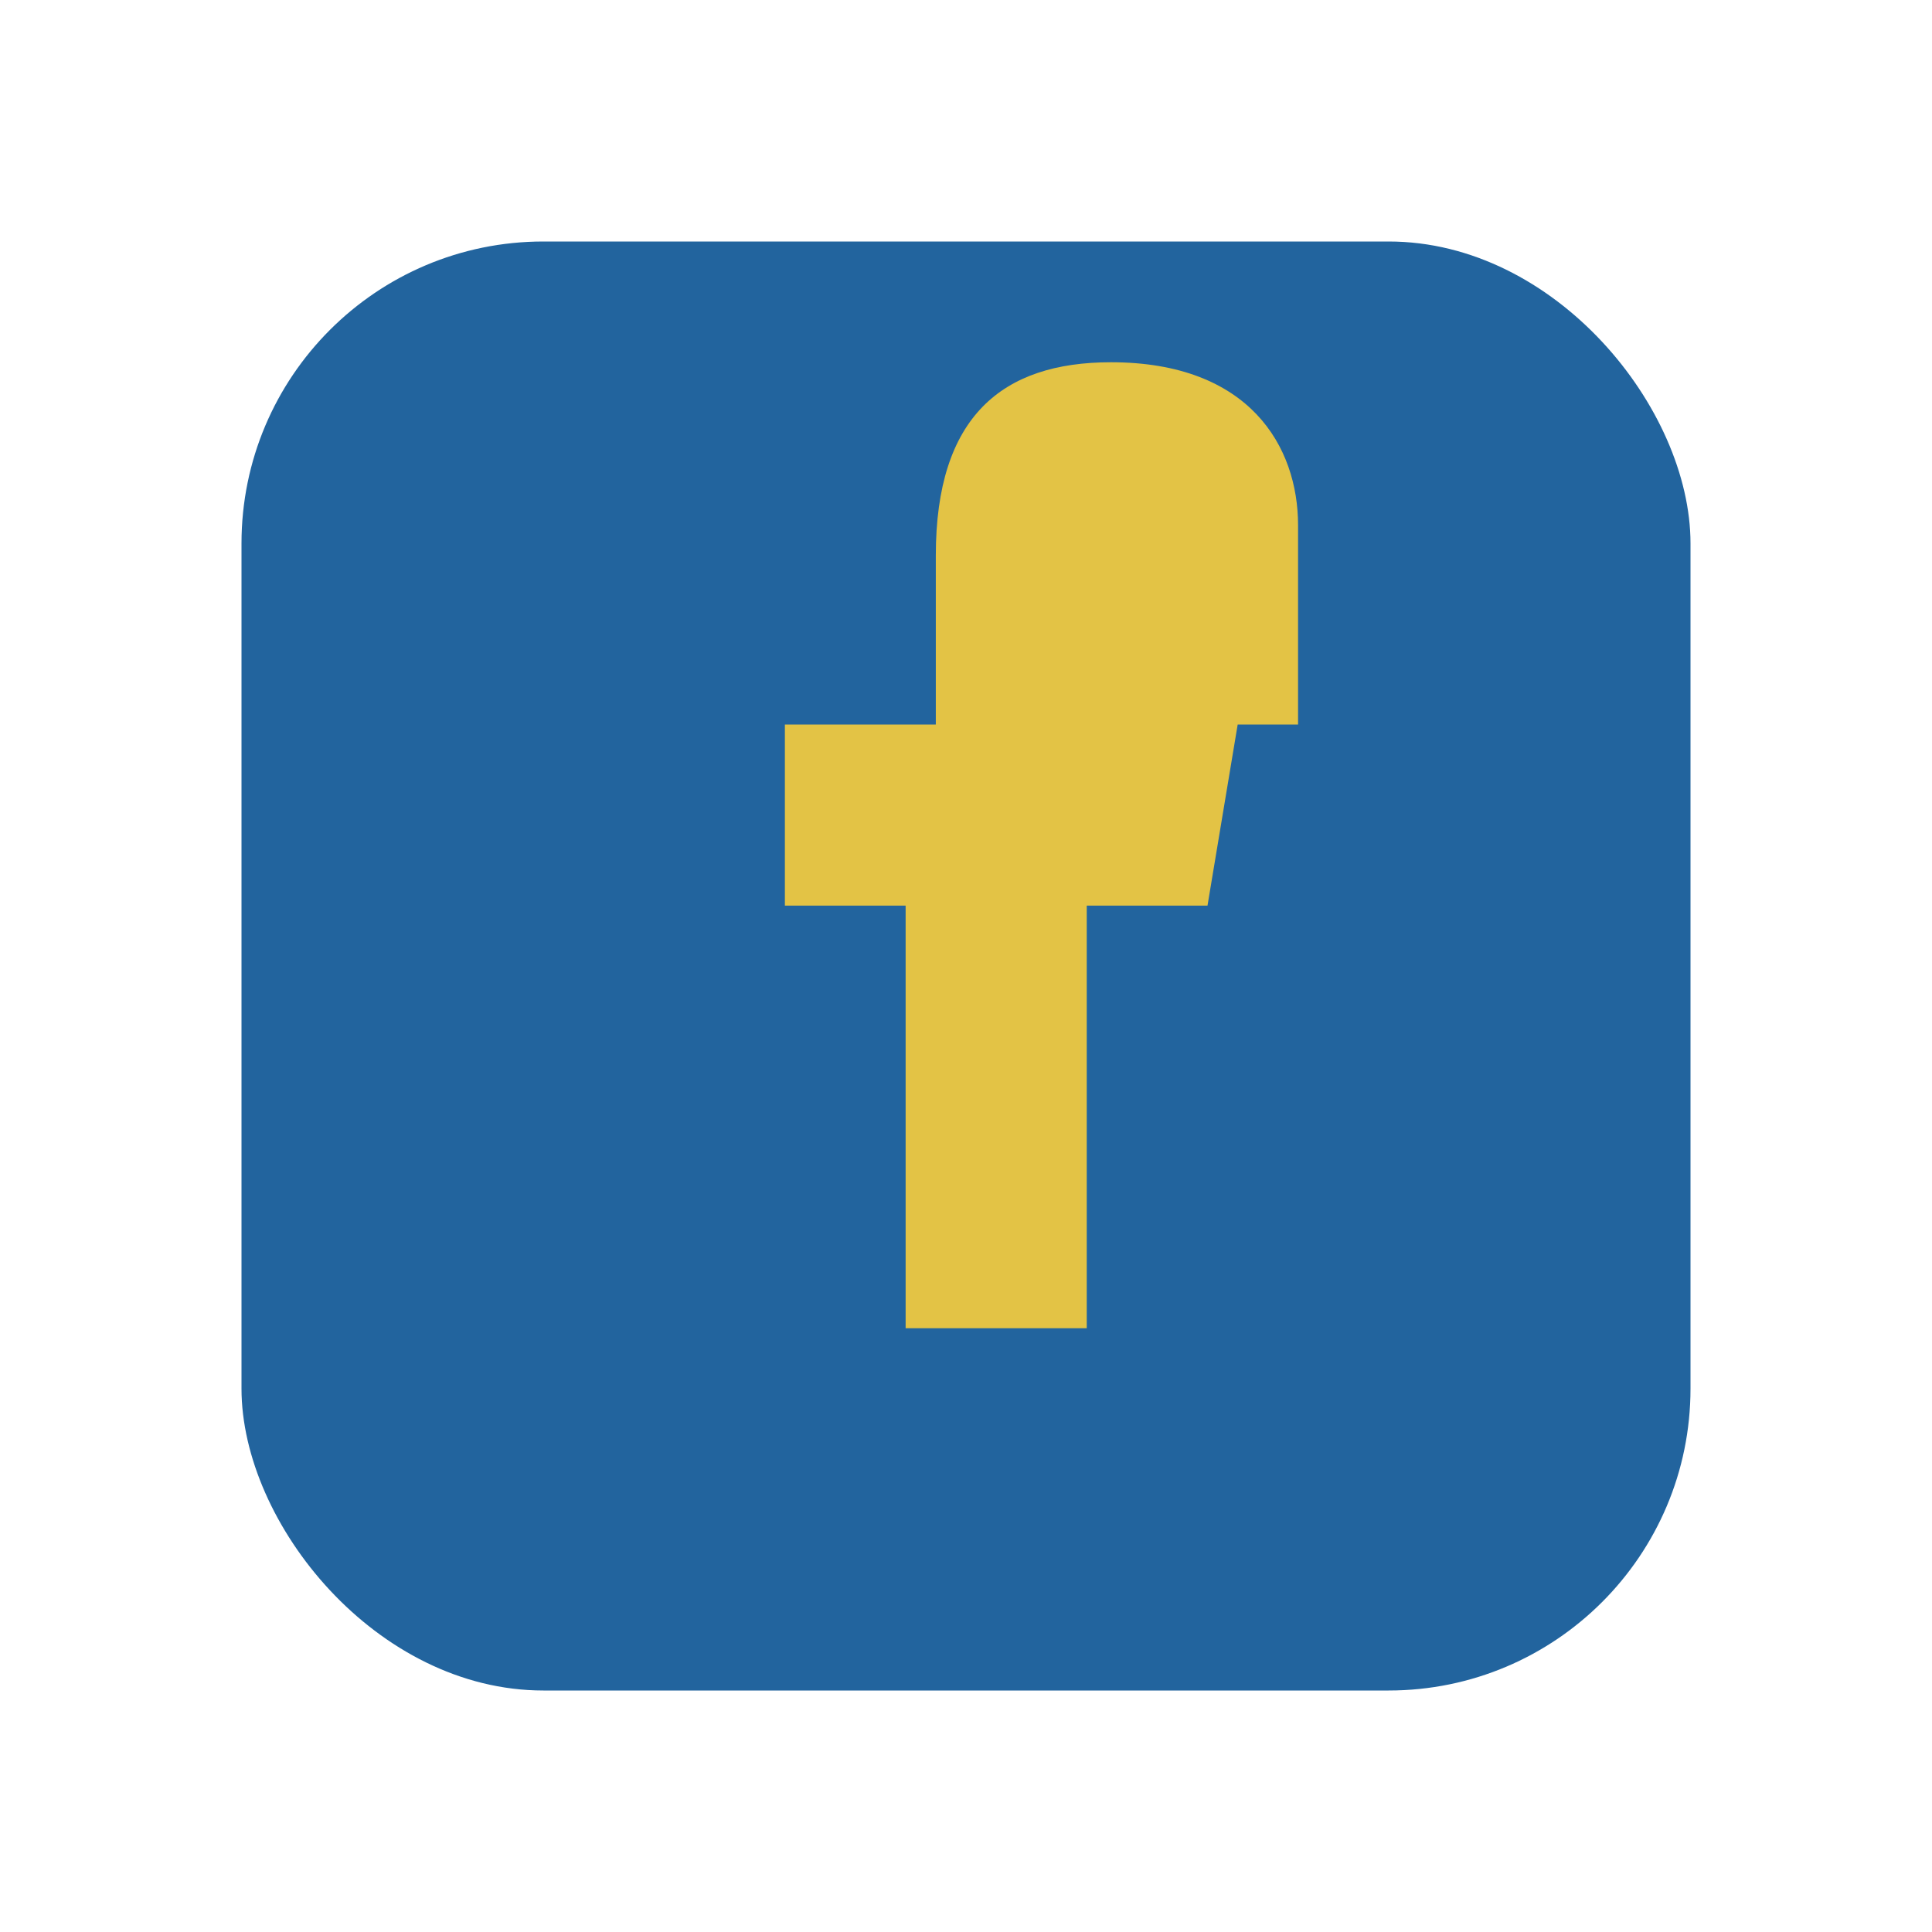
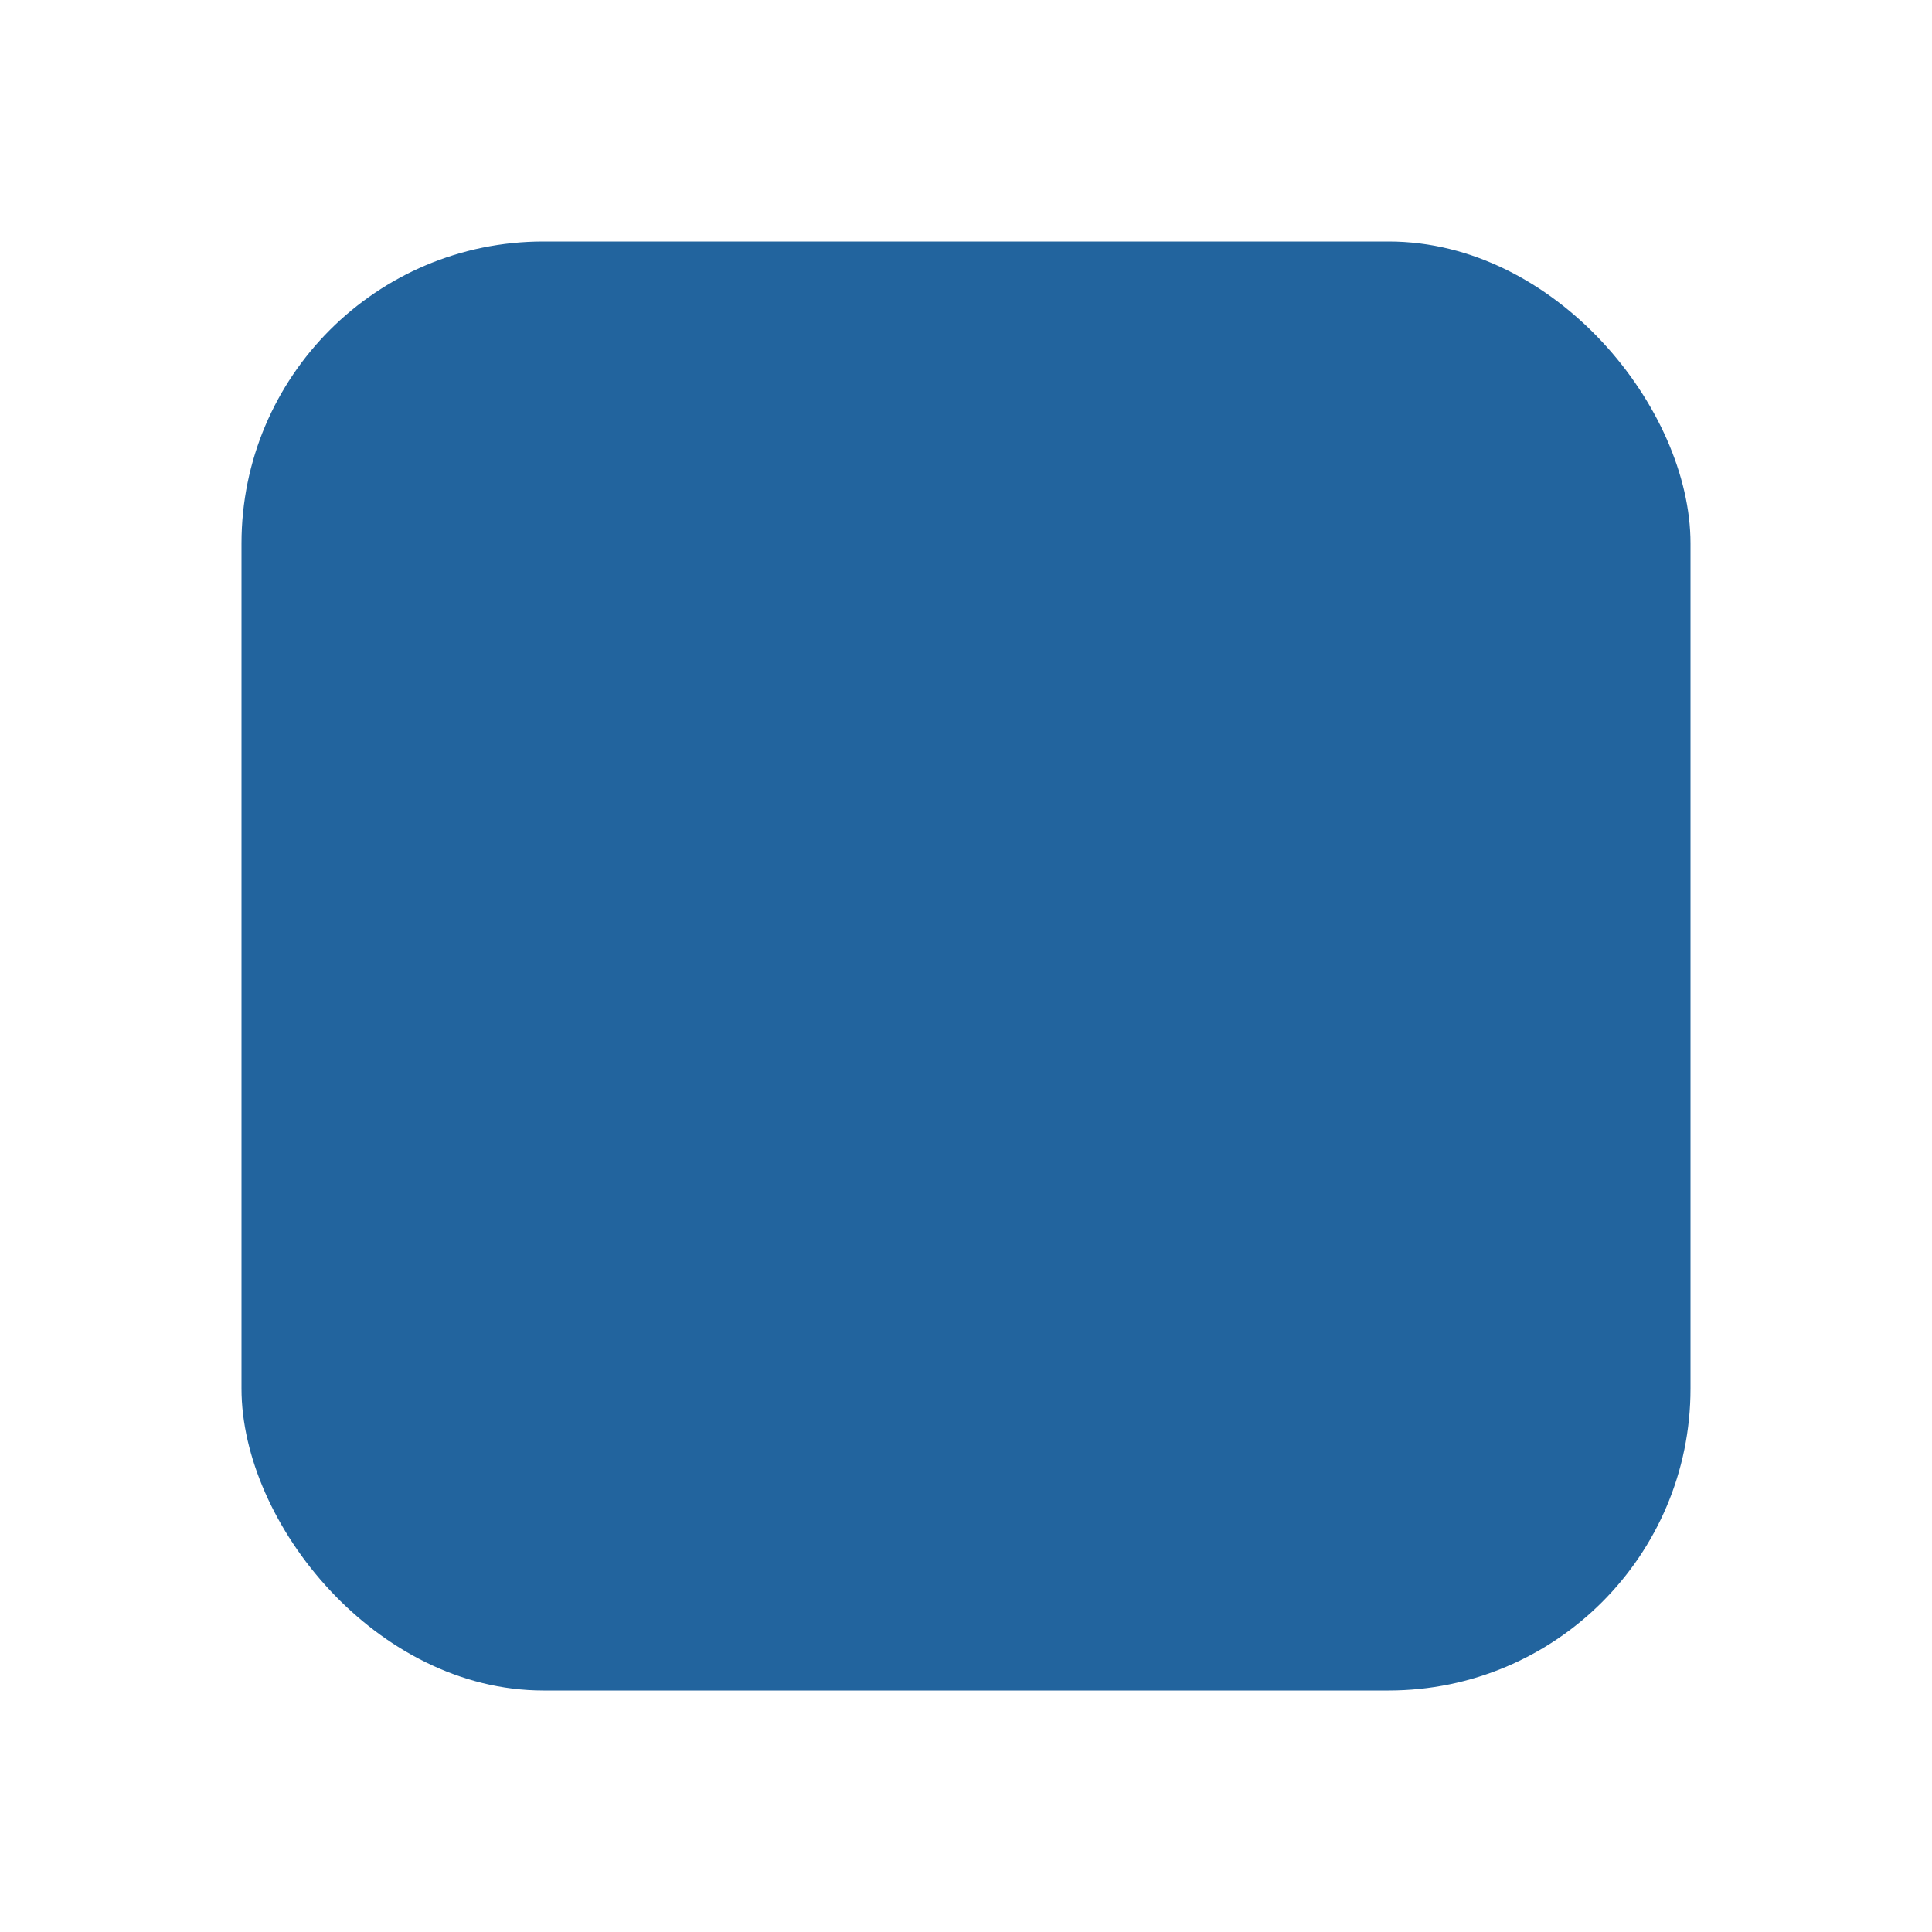
<svg xmlns="http://www.w3.org/2000/svg" width="32" height="32" viewBox="0 0 32 32">
  <rect x="4" y="4" width="24" height="24" rx="5" fill="#22649e" />
-   <path d="M19 12h2.5V8.7c0-1.3-.8-2.7-3.1-2.7-1.8 0-2.9.9-2.9 3.2V12H13v3h2v7h3v-7h2l.5-3z" fill="#e3c345" />
</svg>